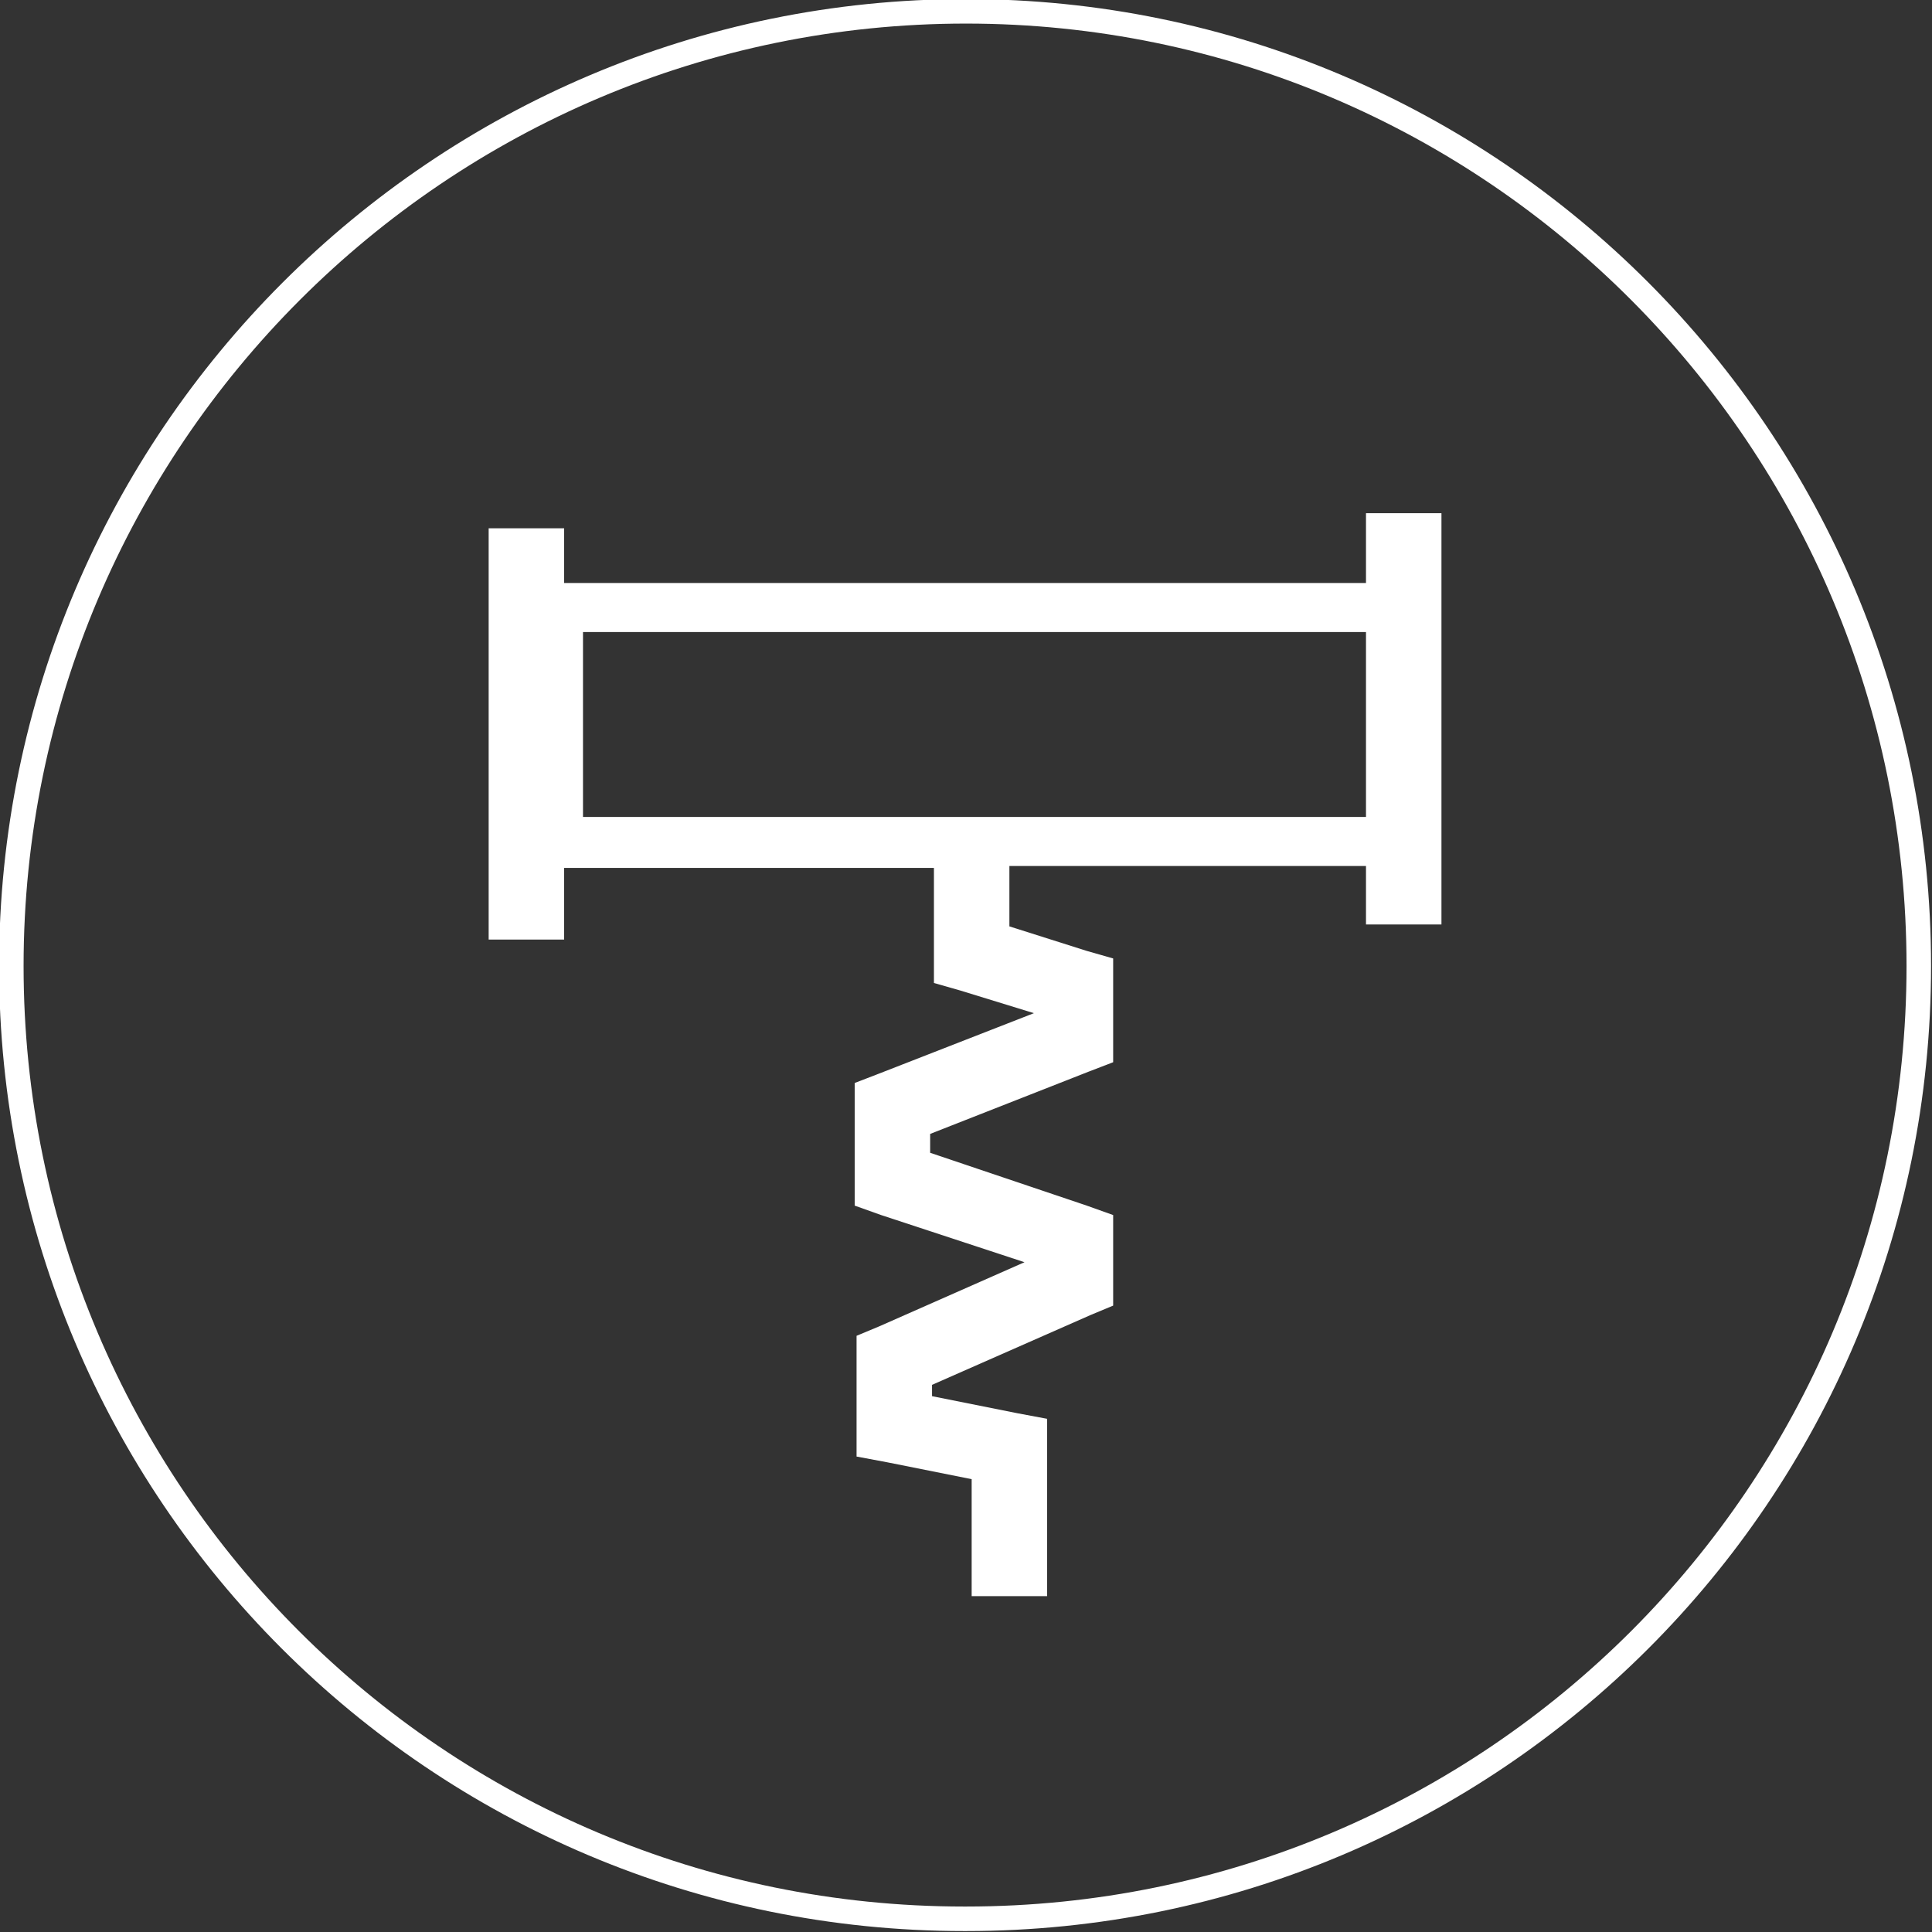
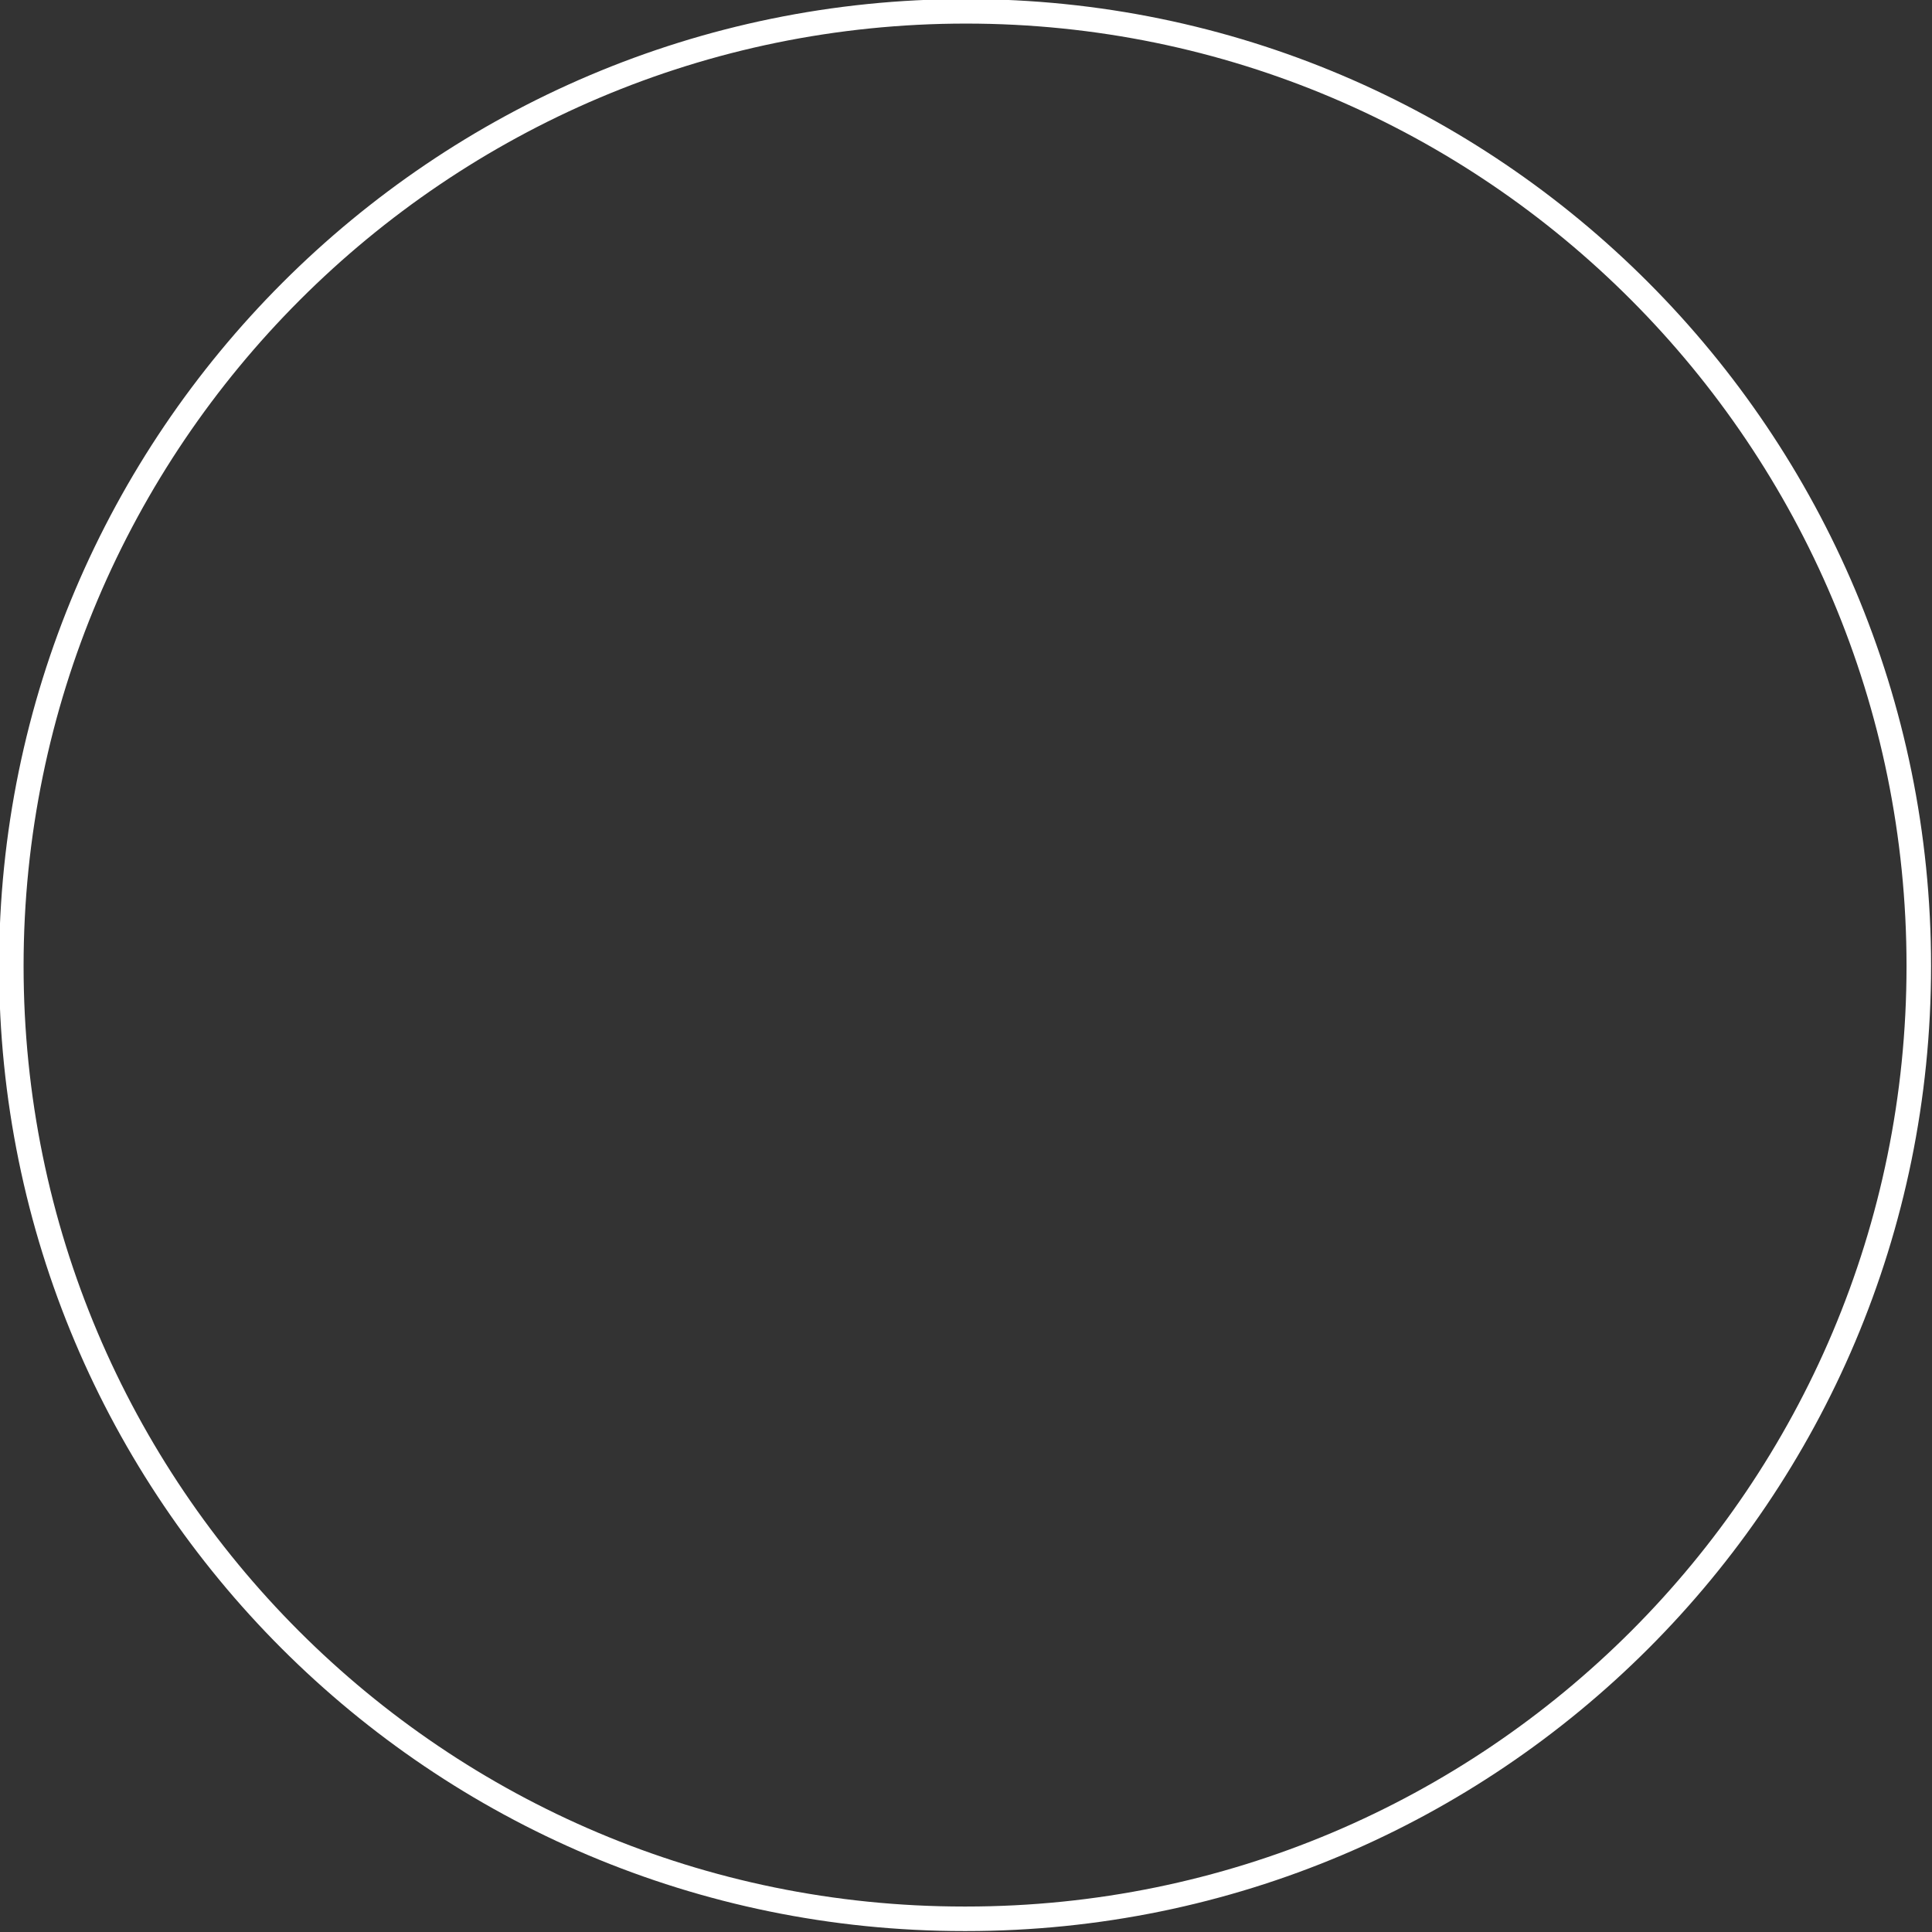
<svg xmlns="http://www.w3.org/2000/svg" id="Ebene_1" version="1.1" viewBox="0 0 102.4 102.4">
  <rect x="0" y="0" width="102.4" height="102.4" fill="#333333" stroke="none" />
  <defs>
    <style>
      .st0 {
        fill: #fff;
      }

      .st1 {
        fill: none;
        stroke: #fff;
        stroke-width: 1.3px;
      }
    </style>
  </defs>
-   <path class="st0" d="M72.4,27.2v3.7H29.9v-2.9h-4v21.8h4v-3.8h19.6v6.1l1.4.4,3.9,1.2-8.2,3.2-1.3.5v6.5l1.4.5,7.6,2.5-7.7,3.4-1.2.5v6.4l1.6.3,4.5.9v6.2h4v-9.4l-1.6-.3-4.5-.9v-.6l8.4-3.7,1.2-.5v-4.8l-1.4-.5-8.3-2.8v-1l8.4-3.3,1.3-.5v-5.5l-1.4-.4-4.1-1.3v-3.2h18.9v3.1h4v-21.8h-4ZM72.4,43.3H30.9v-9.8h41.5v9.8Z" />
  <path id="Pfad_677" class="st1" d="M51.2,101.7c27.9,0,50.5-22.6,50.5-50.5h0C101.7,23.3,79.1.6,51.2.6S.6,23.3.6,51.2h0c0,27.9,22.6,50.5,50.5,50.5h0Z" />
</svg>